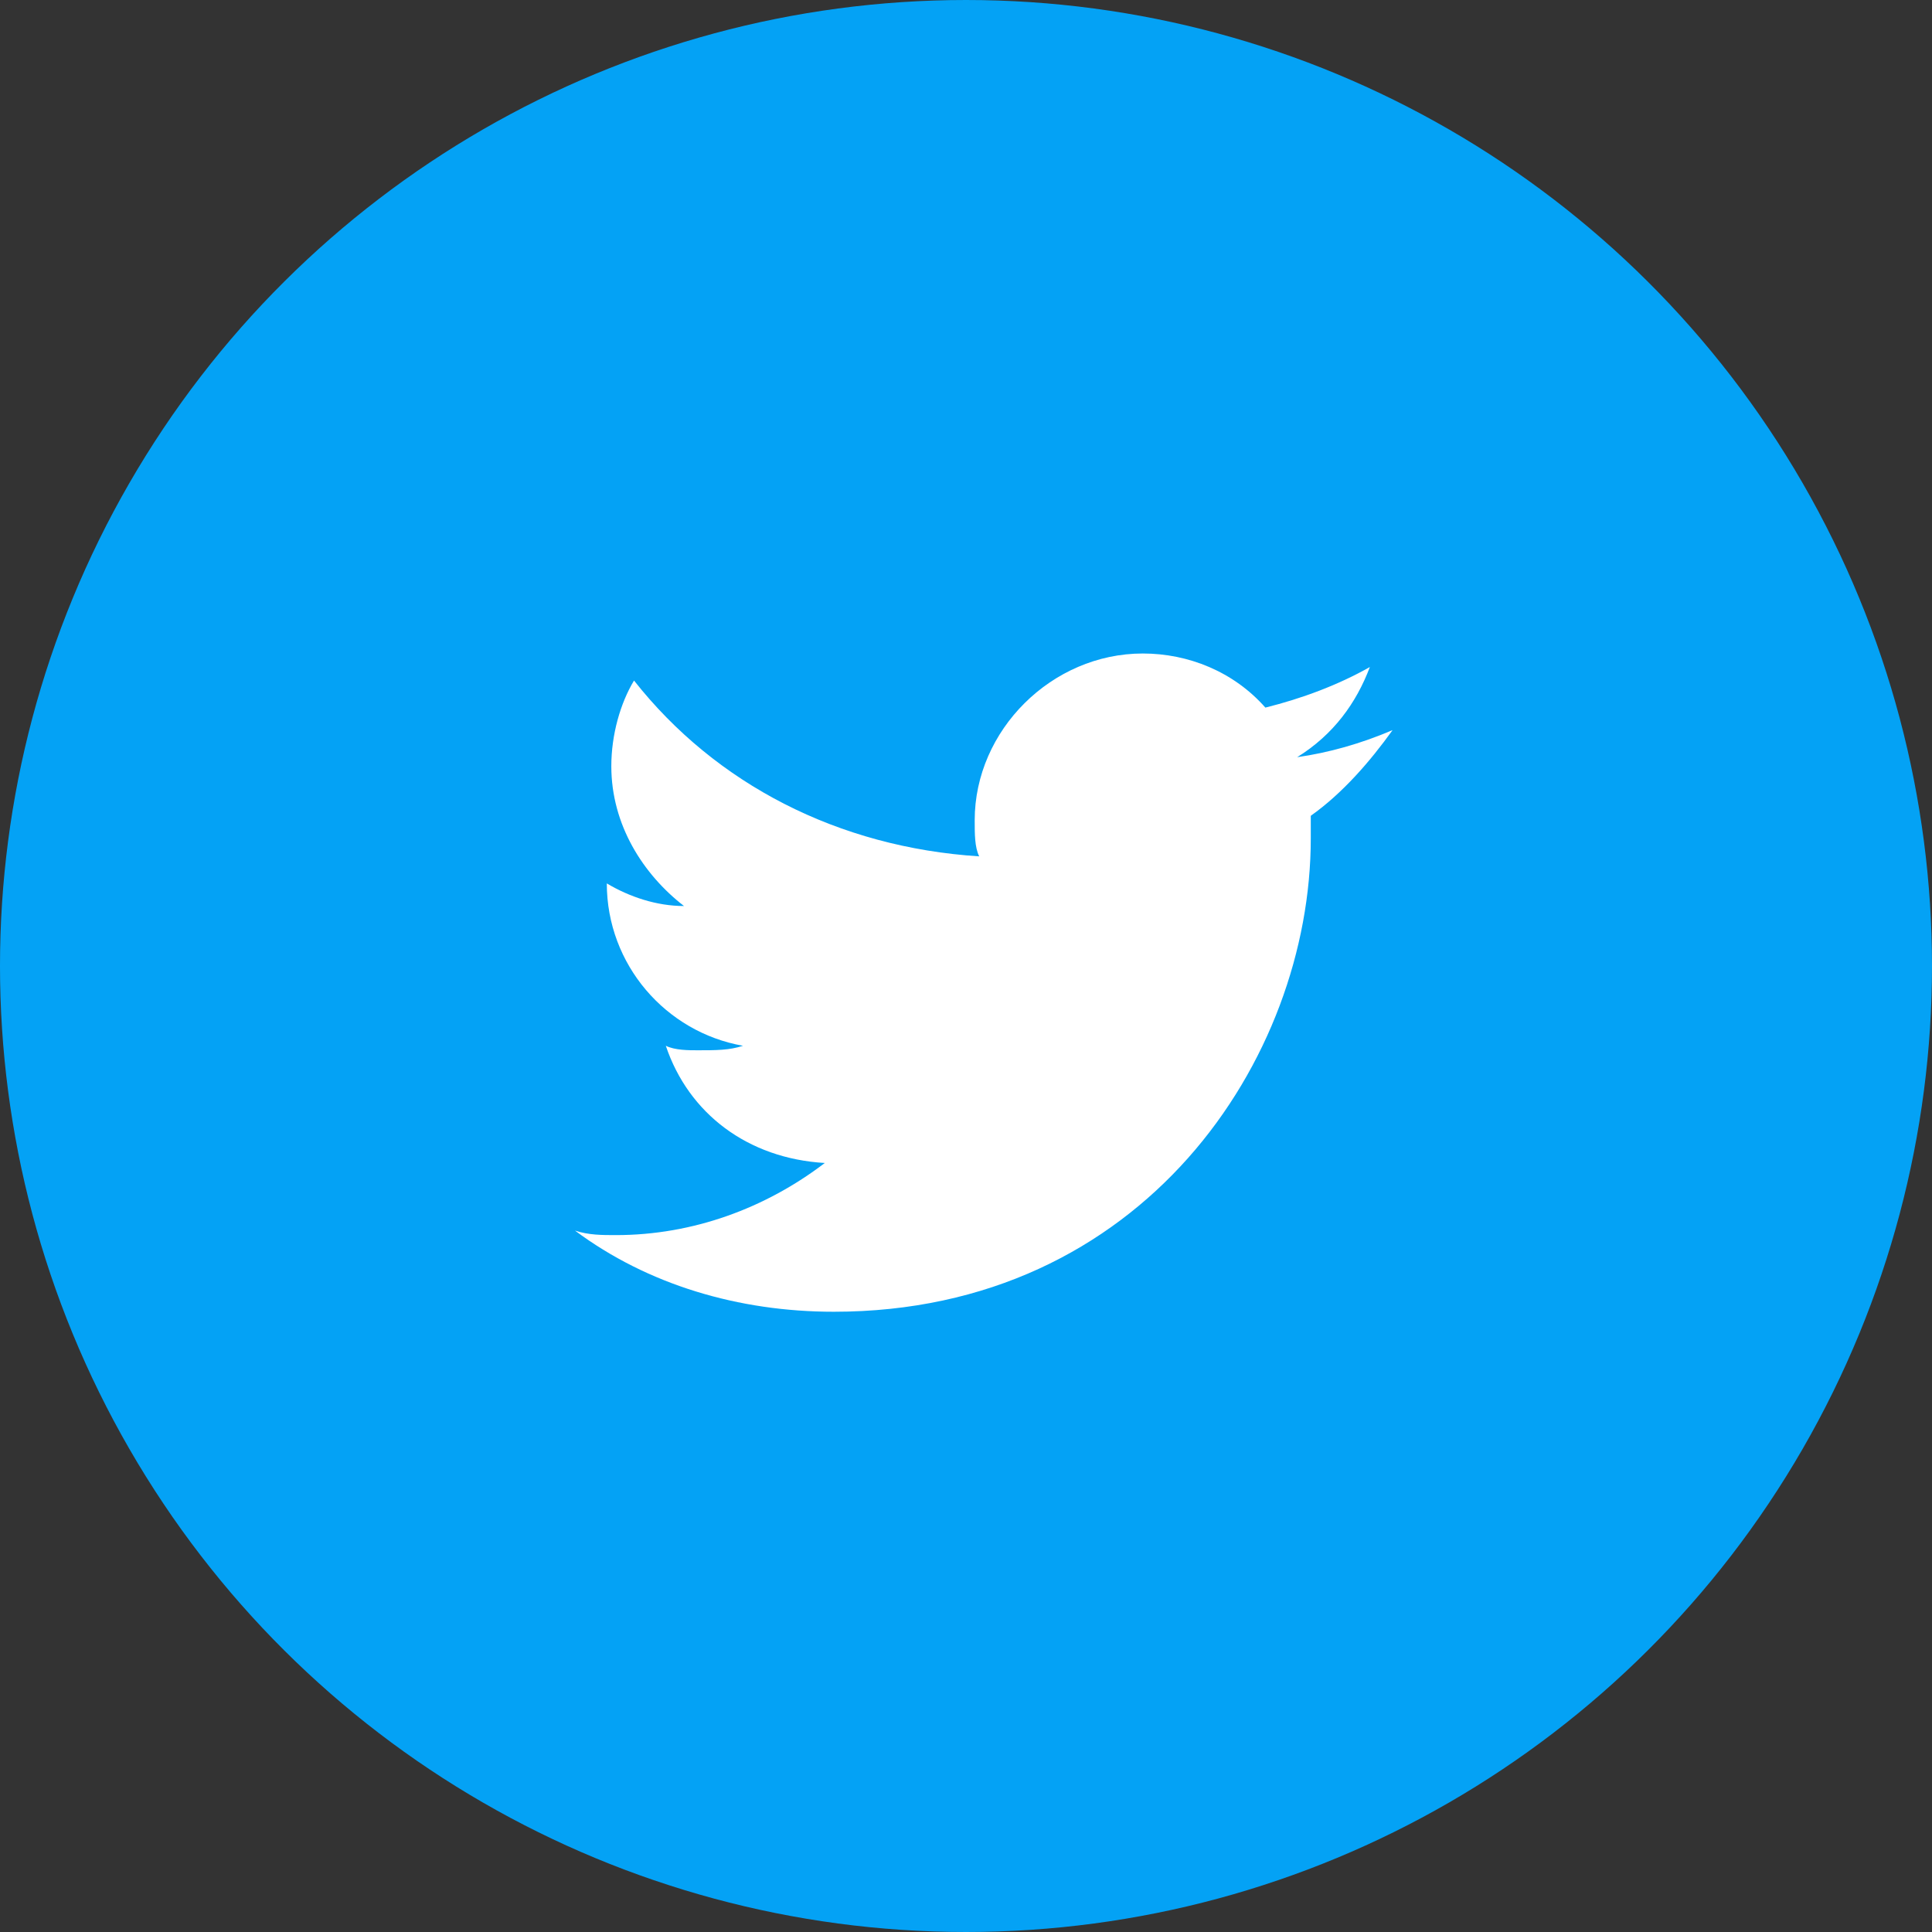
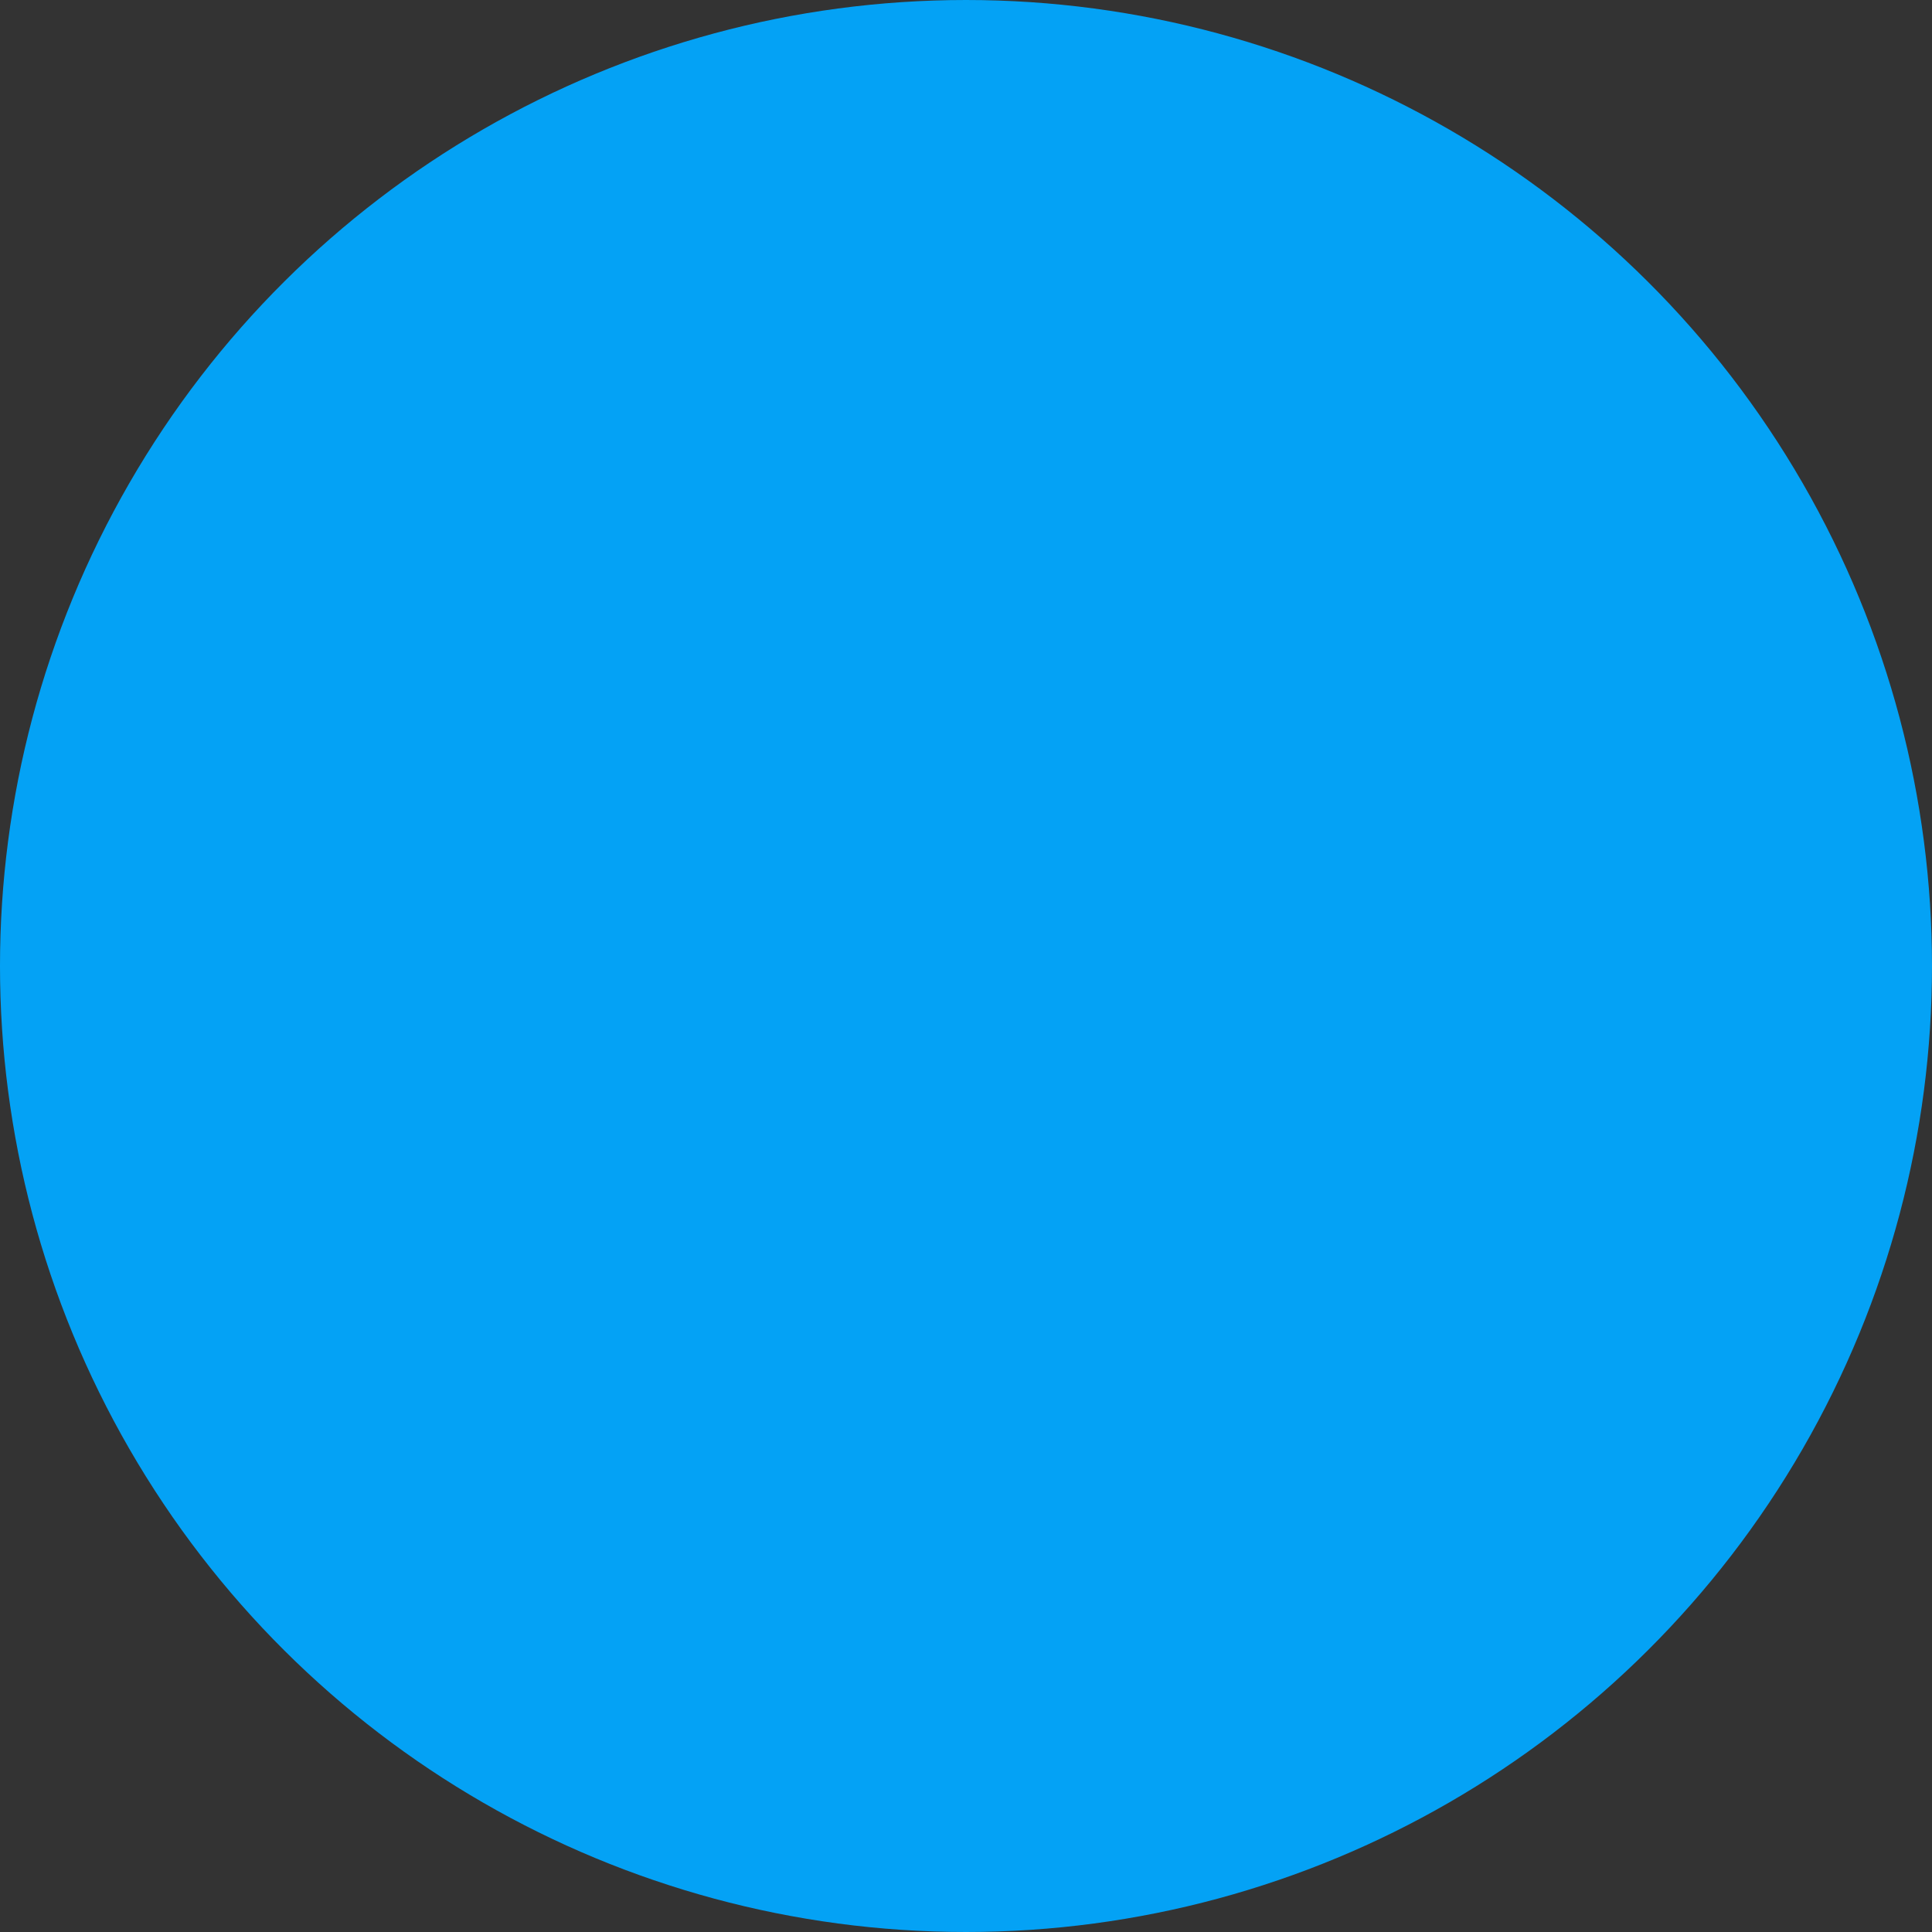
<svg xmlns="http://www.w3.org/2000/svg" width="24" height="24" viewBox="0 0 24 24" fill="none">
  <rect x="0" y="0" width="24" height="24" fill="#333333" stroke="none" />
  <circle cx="12" cy="12" r="12" transform="rotate(-90 12 12)" fill="#04A2F5" />
-   <path d="M10.359 16.295C14.196 16.295 16.283 13.159 16.283 10.414C16.283 10.302 16.283 10.246 16.283 10.134C16.678 9.854 17.017 9.462 17.299 9.07C16.904 9.238 16.509 9.35 16.114 9.406C16.565 9.126 16.848 8.734 17.017 8.286C16.622 8.51 16.17 8.678 15.719 8.79C15.324 8.342 14.76 8.118 14.196 8.118C13.067 8.118 12.108 9.07 12.108 10.19C12.108 10.358 12.108 10.526 12.164 10.638C10.415 10.526 8.892 9.742 7.876 8.454C7.707 8.734 7.594 9.126 7.594 9.518C7.594 10.246 7.989 10.862 8.497 11.255C8.158 11.255 7.82 11.142 7.538 10.974C7.538 11.982 8.271 12.823 9.23 12.991C9.061 13.047 8.892 13.047 8.666 13.047C8.553 13.047 8.384 13.047 8.271 12.991C8.553 13.831 9.287 14.391 10.246 14.447C9.512 15.007 8.61 15.343 7.65 15.343C7.481 15.343 7.312 15.343 7.143 15.287C8.045 15.959 9.174 16.295 10.359 16.295" fill="white" />
</svg>